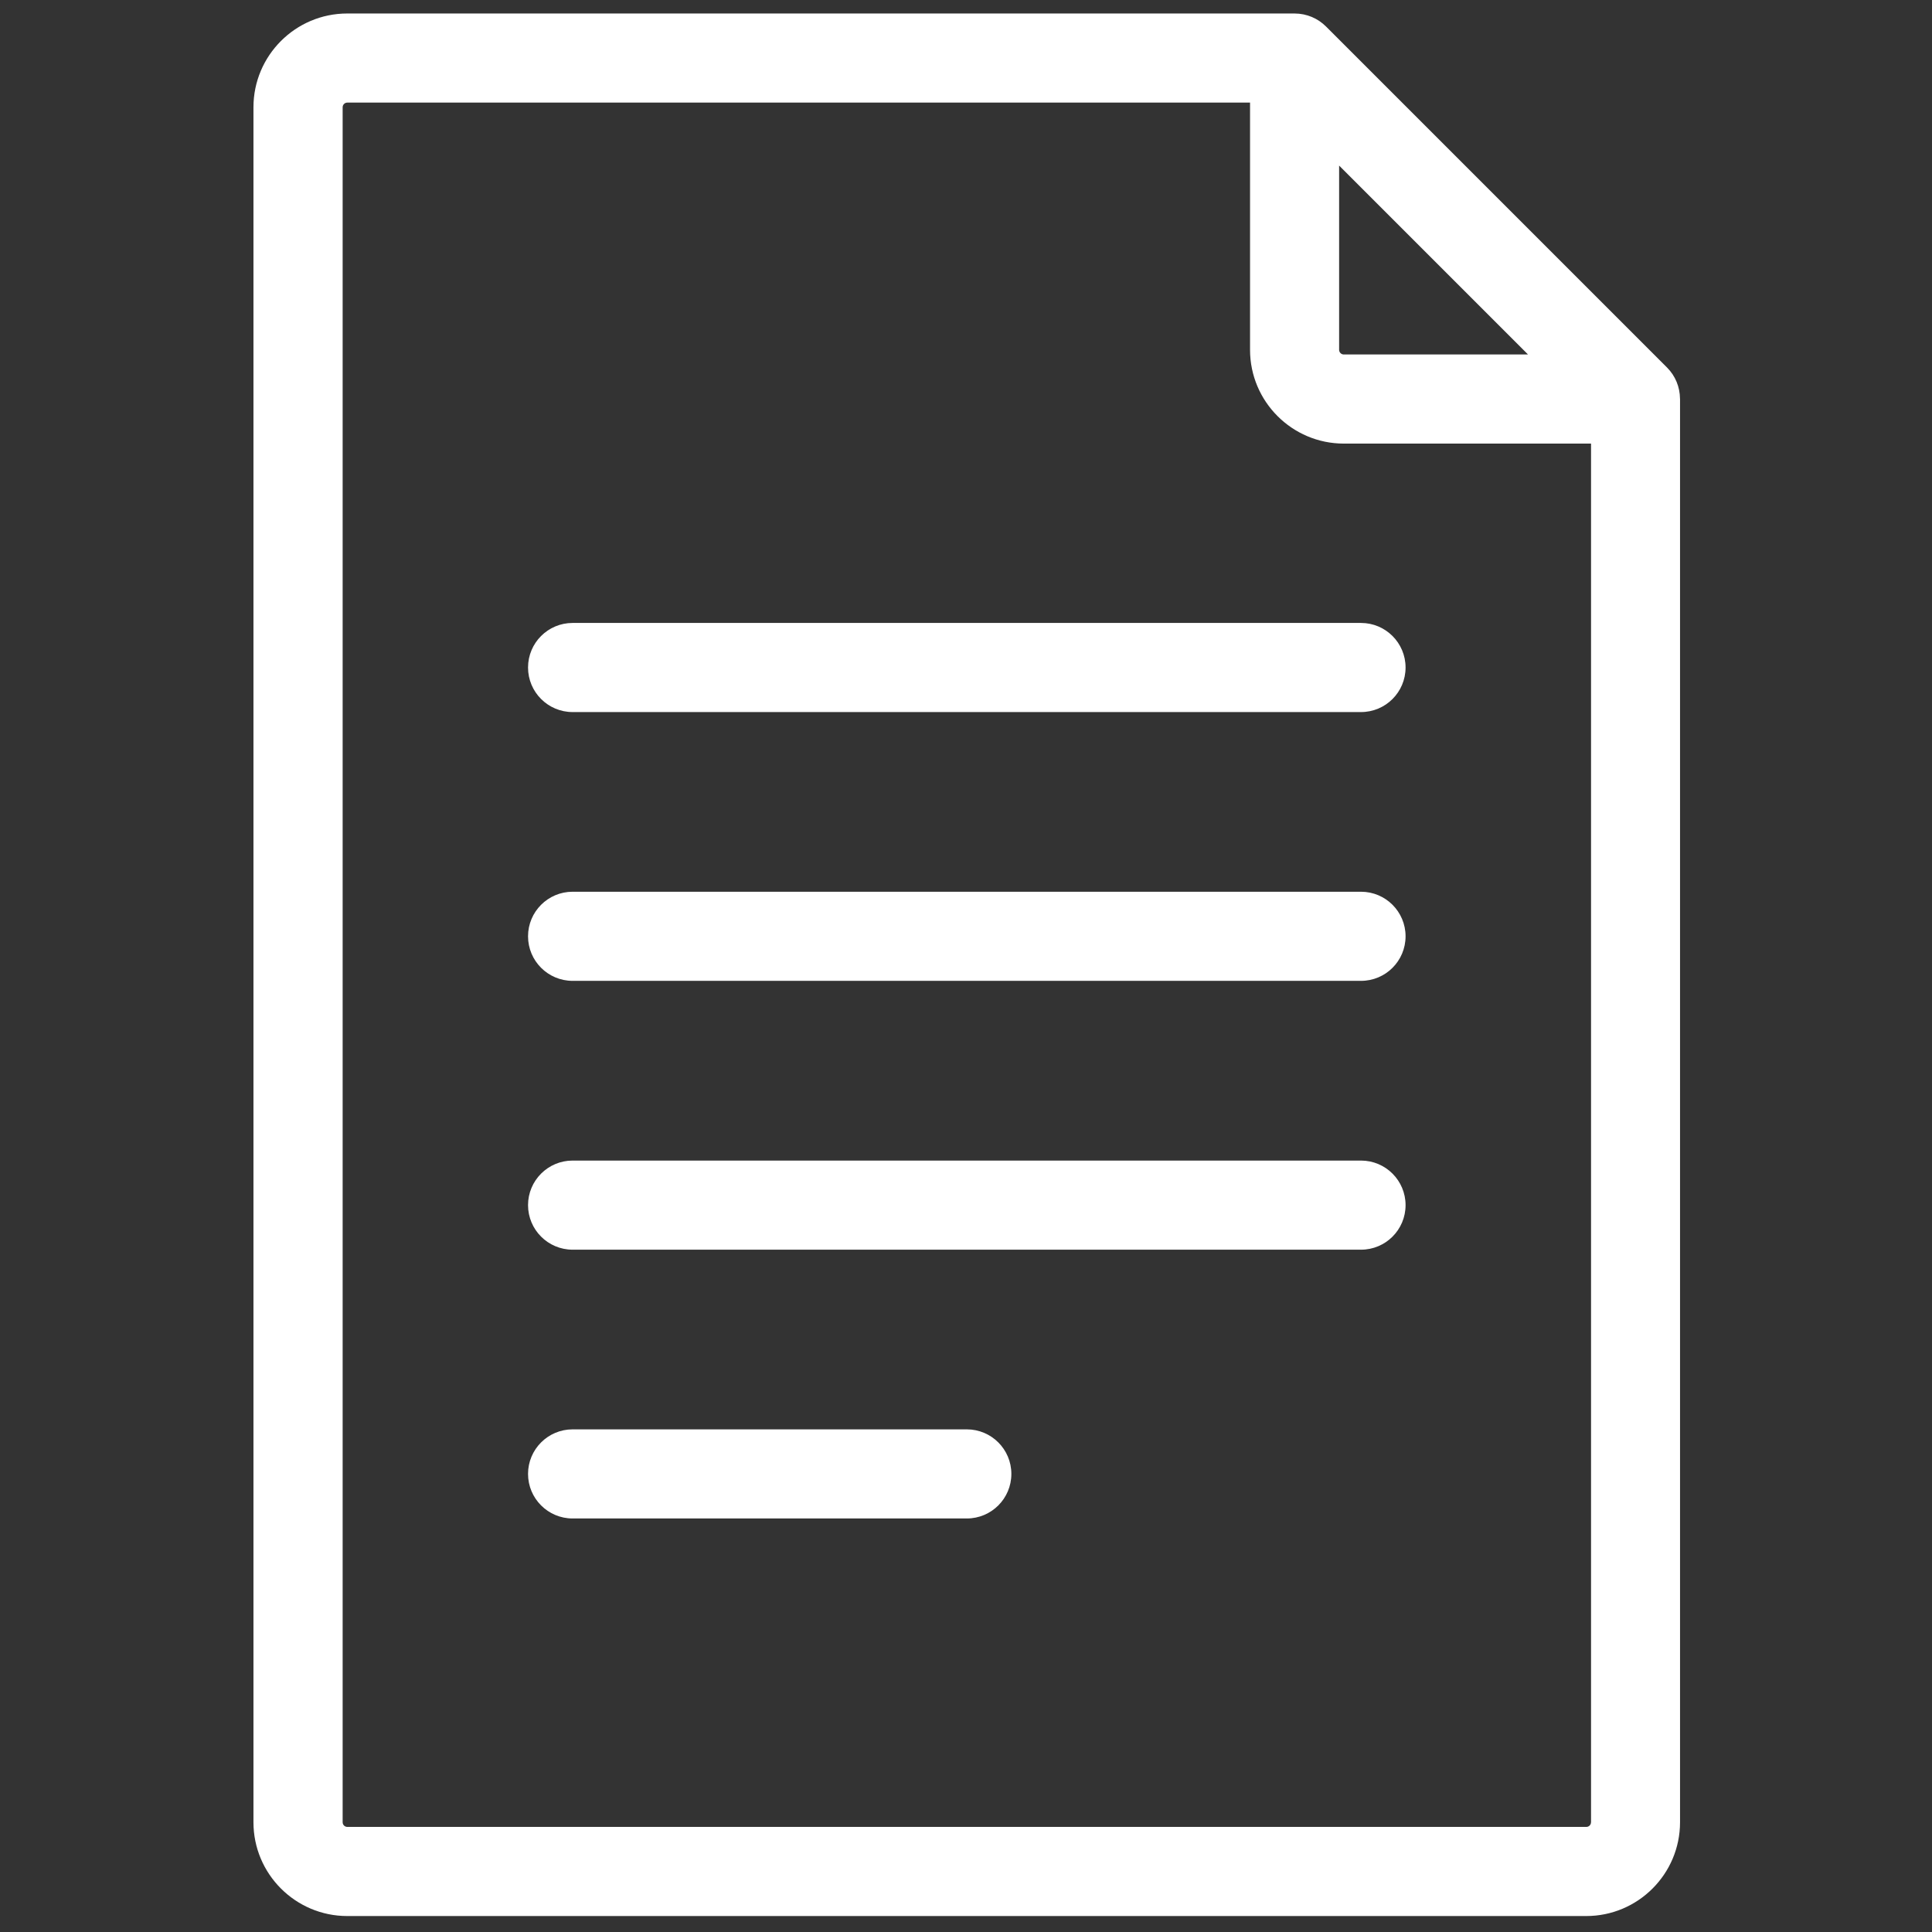
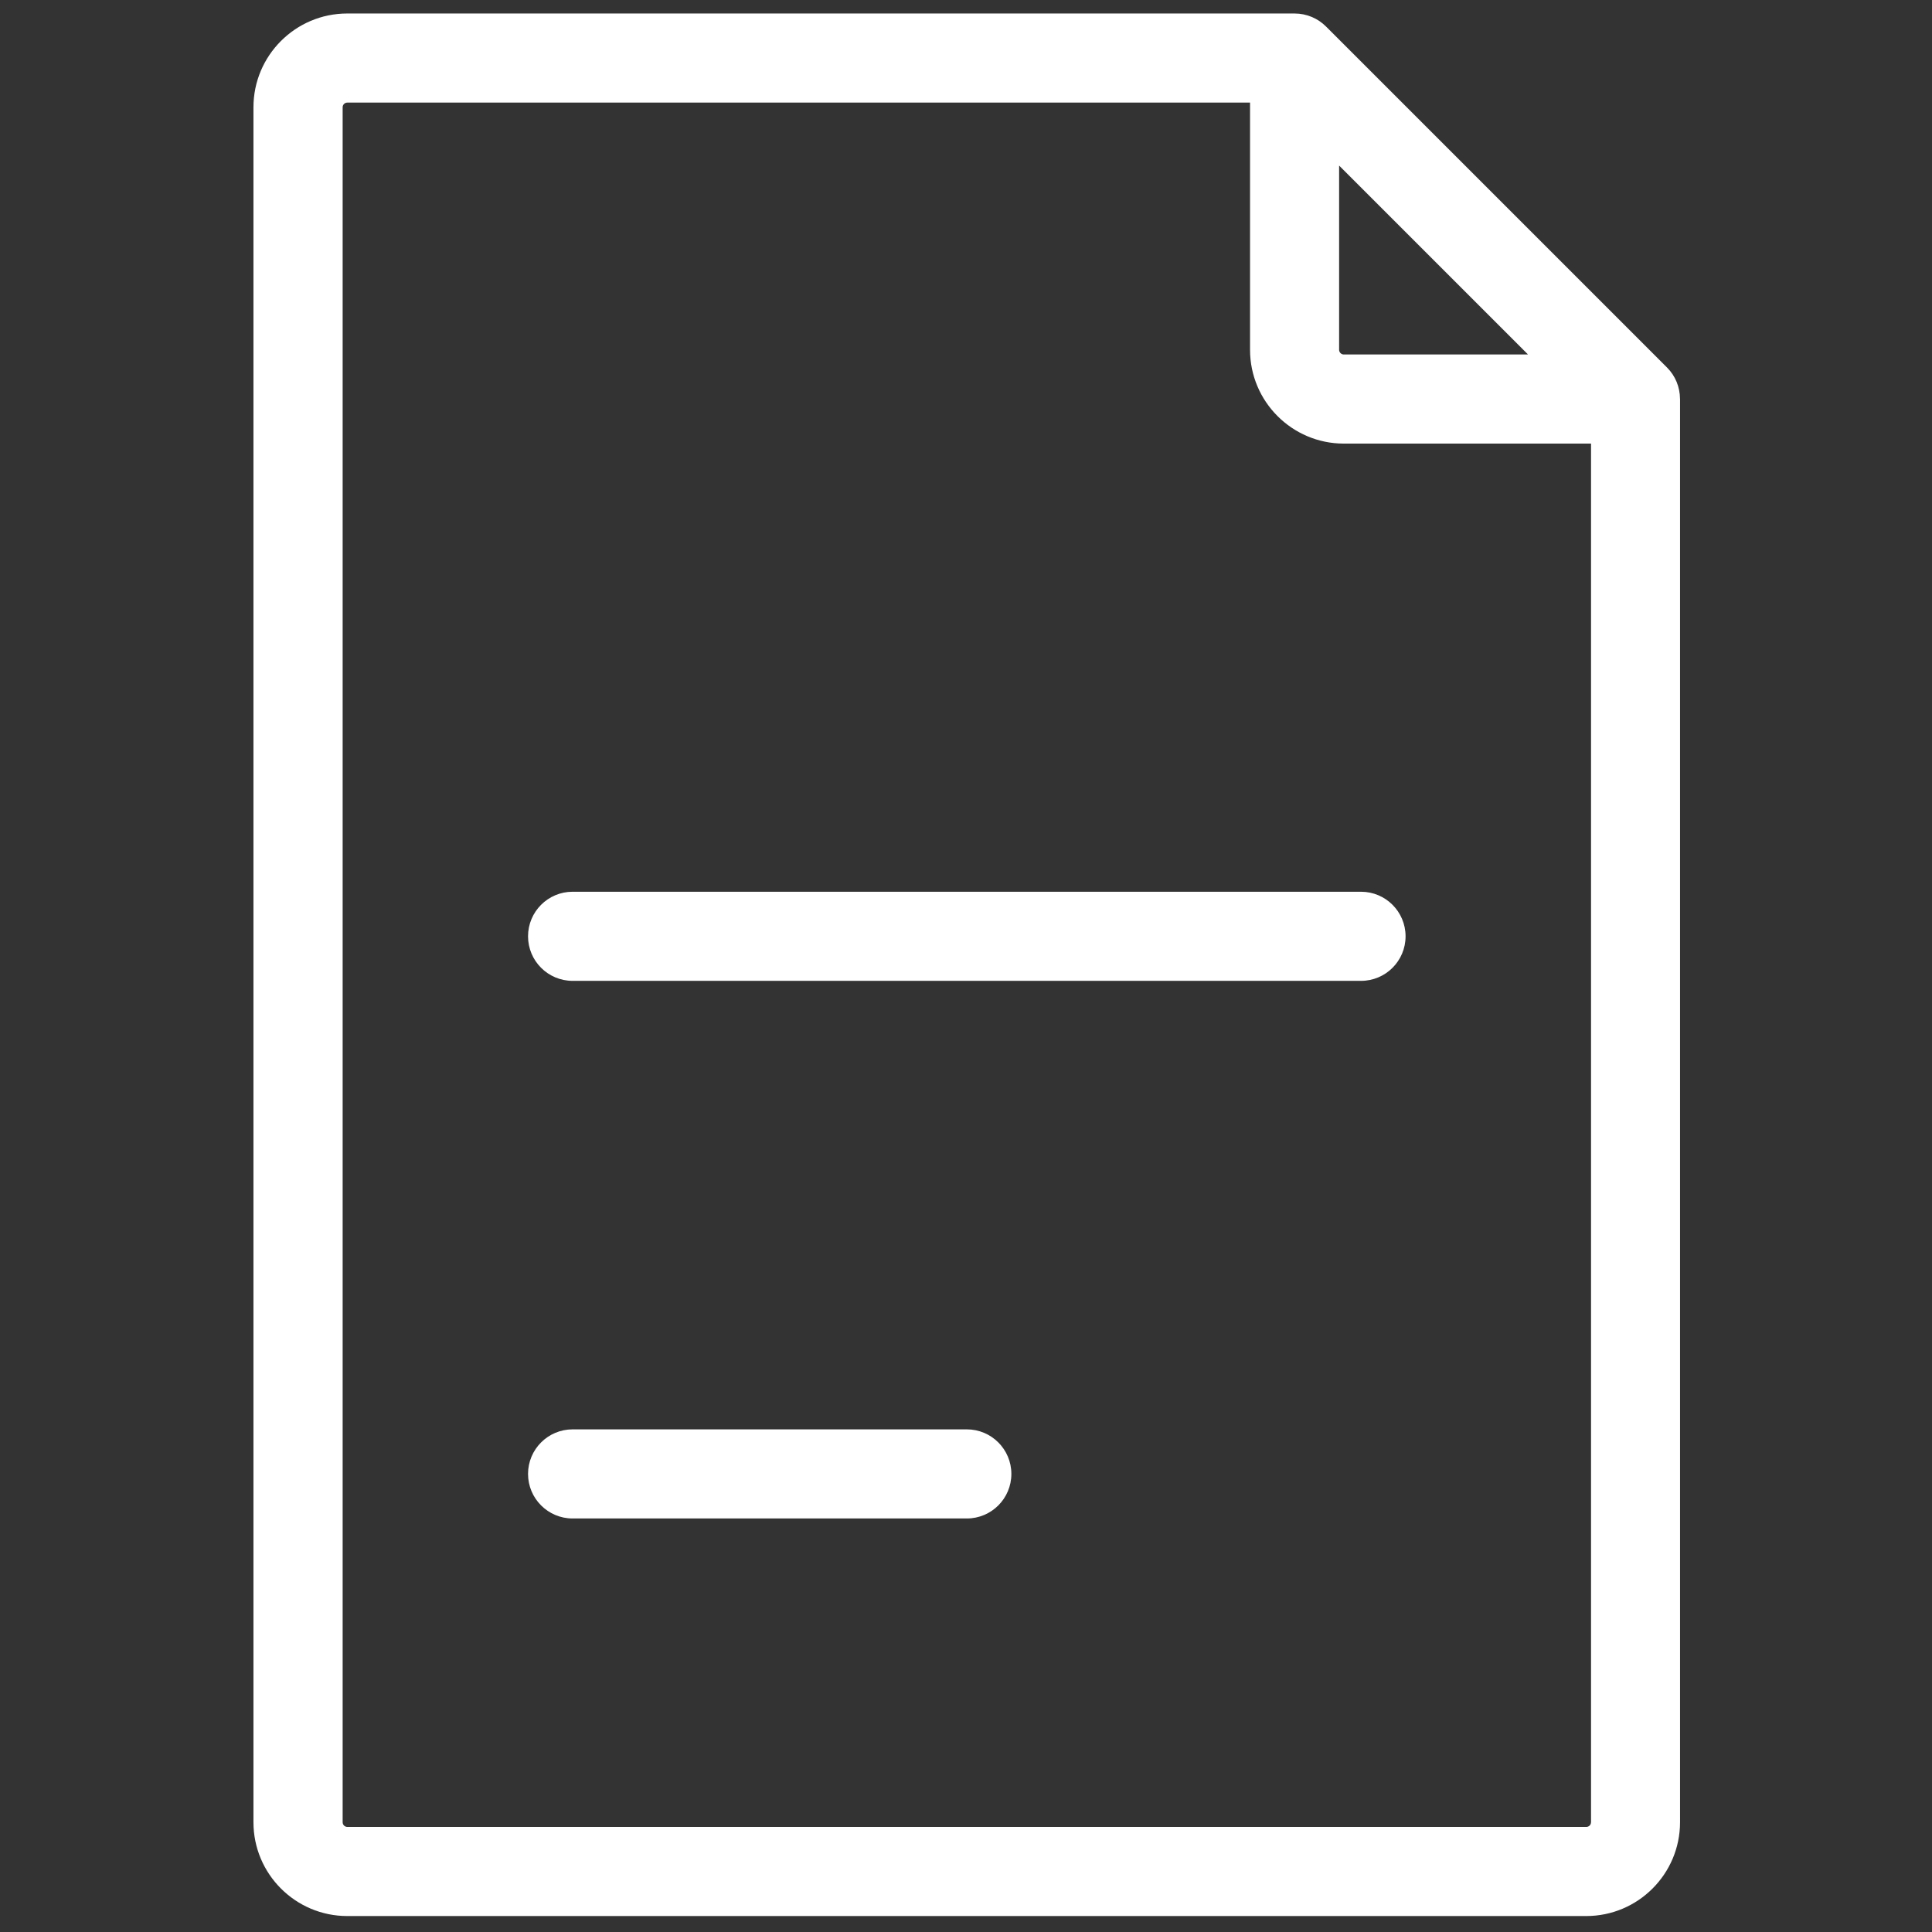
<svg xmlns="http://www.w3.org/2000/svg" xmlns:ns1="http://www.inkscape.org/namespaces/inkscape" xmlns:ns2="http://sodipodi.sourceforge.net/DTD/sodipodi-0.dtd" width="48" height="48" viewBox="0 0 48 48" id="svg2" version="1.1" ns1:version="0.91 r13725" ns2:docname="document.svg">
  <rect x="0" y="0" width="48" height="48" fill="#333333" stroke="none" />
  <defs id="defs4" />
  <ns2:namedview id="base" pagecolor="#ffffff" bordercolor="#666666" borderopacity="1.0" ns1:pageopacity="0.0" ns1:pageshadow="2" ns1:zoom="16" ns1:cx="23.244453" ns1:cy="21.549738" ns1:document-units="px" ns1:current-layer="layer1" showgrid="false" units="px" showguides="true" ns1:guide-bbox="true" ns1:window-width="2560" ns1:window-height="1377" ns1:window-x="1912" ns1:window-y="-8" ns1:window-maximized="1">
    <ns2:guide position="16.881,23.999" orientation="0,1" id="guide3342" />
    <ns2:guide position="7.875,48" orientation="0,1" id="guide3348" />
    <ns2:guide position="11.812,0.063" orientation="0,1" id="guide3350" />
    <ns2:guide position="0,13.938" orientation="1,0" id="guide3352" />
    <ns2:guide position="47.995,37.477" orientation="1,0" id="guide3354" />
    <ns2:guide position="24,54.043" orientation="1,0" id="guide4844" />
  </ns2:namedview>
  <g ns1:label="Layer 1" ns1:groupmode="layer" id="layer1" transform="translate(0,-1004.362)">
    <path ns1:connector-curvature="0" d="m 41.739,1014.264 c -0.003,-0.284 -0.113,-0.562 -0.322,-0.771 l -8.472,-8.472 c -3.69e-4,-3e-4 -6.46e-4,-4e-4 -0.001,-7e-4 -0.2,-0.2 -0.476,-0.323 -0.782,-0.323 l -23.535,0 c -1.285,0 -2.33,1.045 -2.33,2.33 l 0,42.608 c 0,1.285 1.045,2.33 2.33,2.33 l 30.783,0 c 1.285,0 2.33,-1.045 2.33,-2.33 l 0,-35.359 c 1.85e-4,-0 -0.002,-0.01 -0.002,-0.011 z m -8.469,-5.788 4.693,4.693 -4.576,0 c -0.064,0 -0.117,-0.052 -0.117,-0.117 l 0,-4.577 z m 6.258,41.159 c 0,0.064 -0.052,0.116 -0.116,0.116 l -30.783,0 c -0.064,0 -0.116,-0.052 -0.116,-0.116 l 0,-42.608 c 0,-0.064 0.052,-0.116 0.116,-0.116 l 22.428,0 0,6.142 c 0,1.285 1.045,2.33 2.33,2.33 l 6.142,0 0,34.252 z" id="path4972" style="fill:#ffffff;fill-opacity:1" />
-     <path ns1:connector-curvature="0" d="m 33.814,1019.839 -19.588,0 c -0.611,0 -1.107,0.495 -1.107,1.107 0,0.611 0.496,1.107 1.107,1.107 l 19.588,0 c 0.611,0 1.107,-0.495 1.107,-1.107 9.2e-5,-0.611 -0.496,-1.107 -1.107,-1.107 z" id="path4978" style="fill:#ffffff;fill-opacity:1" />
    <path ns1:connector-curvature="0" d="m 33.814,1026.517 -19.588,0 c -0.611,0 -1.107,0.496 -1.107,1.107 0,0.611 0.496,1.107 1.107,1.107 l 19.588,0 c 0.611,0 1.107,-0.495 1.107,-1.107 9.2e-5,-0.611 -0.496,-1.107 -1.107,-1.107 z" id="path4984" style="fill:#ffffff;fill-opacity:1" />
-     <path ns1:connector-curvature="0" d="m 33.814,1033.196 -19.588,0 c -0.611,0 -1.107,0.496 -1.107,1.107 0,0.611 0.496,1.107 1.107,1.107 l 19.588,0 c 0.611,0 1.107,-0.495 1.107,-1.107 9.2e-5,-0.611 -0.496,-1.107 -1.107,-1.107 z" id="path4990" style="fill:#ffffff;fill-opacity:1" />
    <path ns1:connector-curvature="0" d="m 24.02,1039.874 -9.794,0 c -0.611,0 -1.107,0.496 -1.107,1.107 0,0.611 0.496,1.107 1.107,1.107 l 9.794,0 c 0.611,0 1.107,-0.495 1.107,-1.107 0,-0.611 -0.496,-1.107 -1.107,-1.107 z" id="path4996" style="fill:#ffffff;fill-opacity:1" />
  </g>
</svg>